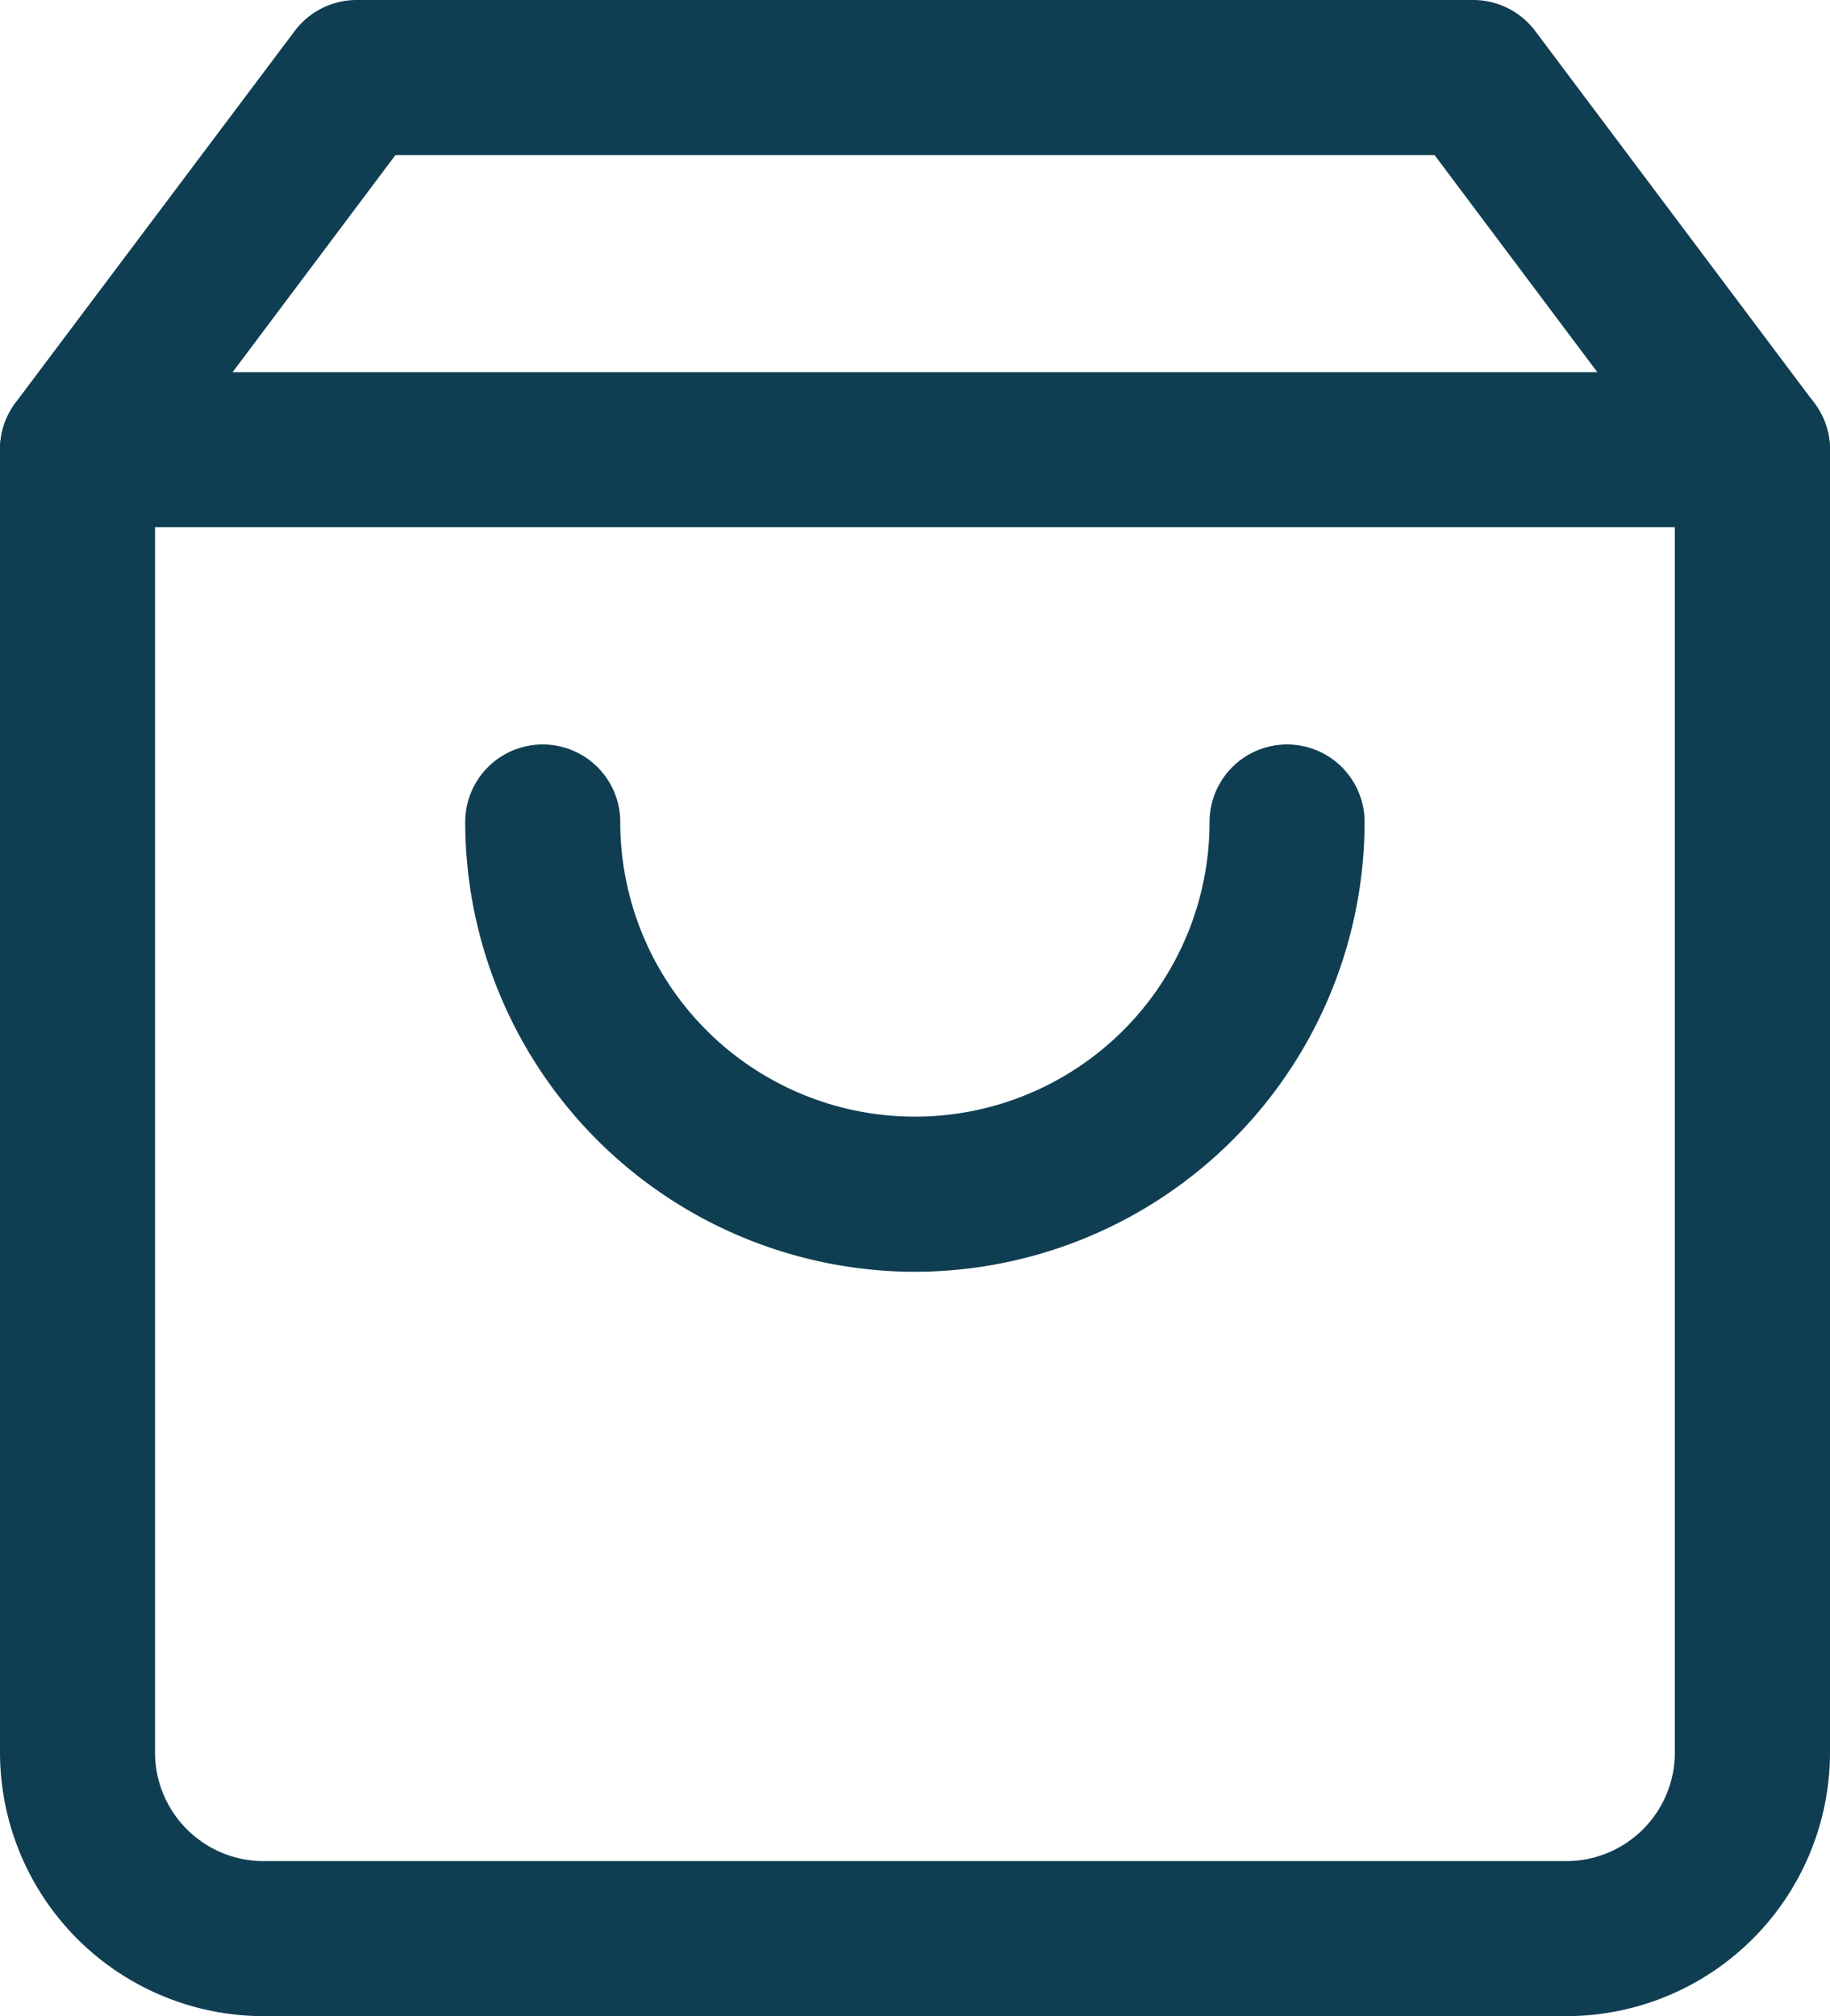
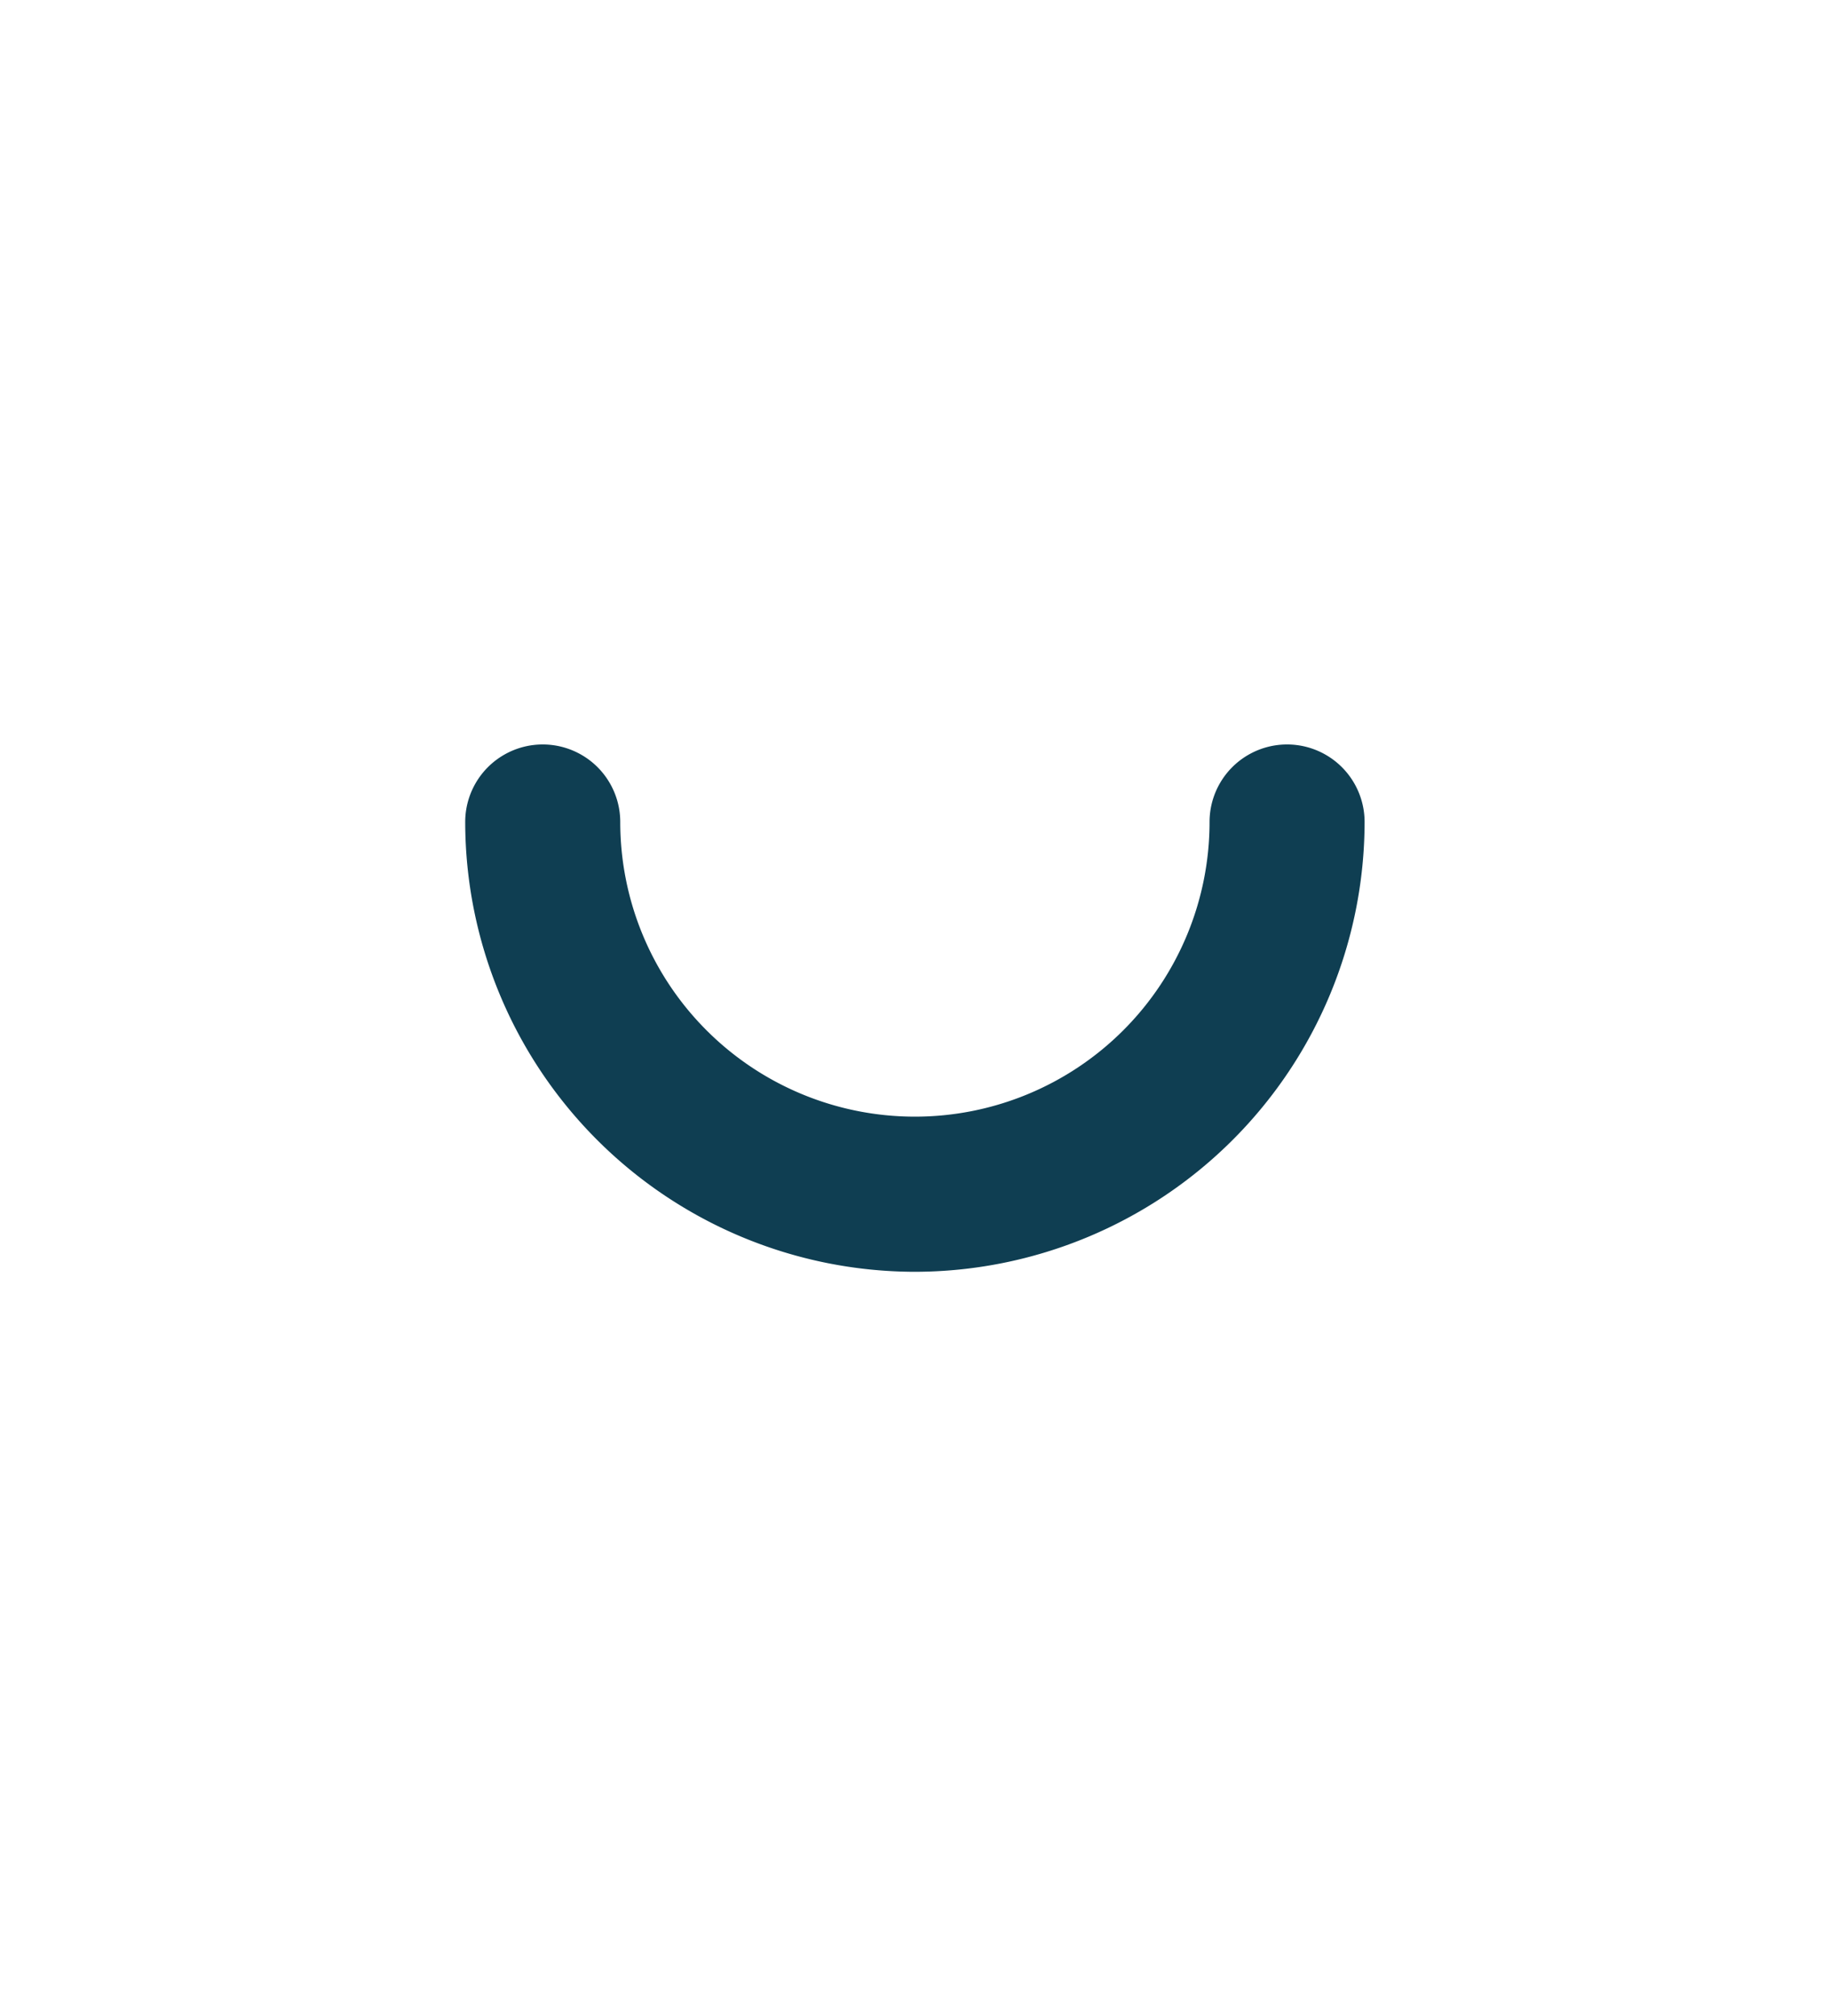
<svg xmlns="http://www.w3.org/2000/svg" width="18.154" height="20" viewBox="0 0 18.154 20">
  <g id="Icon_feather-shopping-bag" data-name="Icon feather-shopping-bag" transform="translate(-3.75 -2.25)">
-     <path id="Tracé_3" data-name="Tracé 3" d="M7.288,2.25H18.365a.769.769,0,0,1,.615.308L21.75,6.25a.769.769,0,0,1,.154.462V19.635a2.618,2.618,0,0,1-2.615,2.615H6.365A2.618,2.618,0,0,1,3.75,19.635V6.712A.769.769,0,0,1,3.9,6.25L6.673,2.558A.769.769,0,0,1,7.288,2.25ZM17.981,3.788H7.673L5.288,6.968V19.635a1.078,1.078,0,0,0,1.077,1.077H19.288a1.078,1.078,0,0,0,1.077-1.077V6.968Z" transform="translate(0 0)" fill="#0f3e52" />
-     <path id="Tracé_4" data-name="Tracé 4" d="M21.135,9.788H4.519a.769.769,0,0,1,0-1.538H21.135a.769.769,0,0,1,0,1.538Z" transform="translate(0 -2.308)" fill="#0f3e52" />
    <path id="Tracé_5" data-name="Tracé 5" d="M15.712,19.481a4.467,4.467,0,0,1-4.462-4.462.769.769,0,1,1,1.538,0,2.923,2.923,0,1,0,5.846,0,.769.769,0,1,1,1.538,0A4.467,4.467,0,0,1,15.712,19.481Z" transform="translate(-2.885 -4.615)" fill="#0f3e52" />
  </g>
</svg>